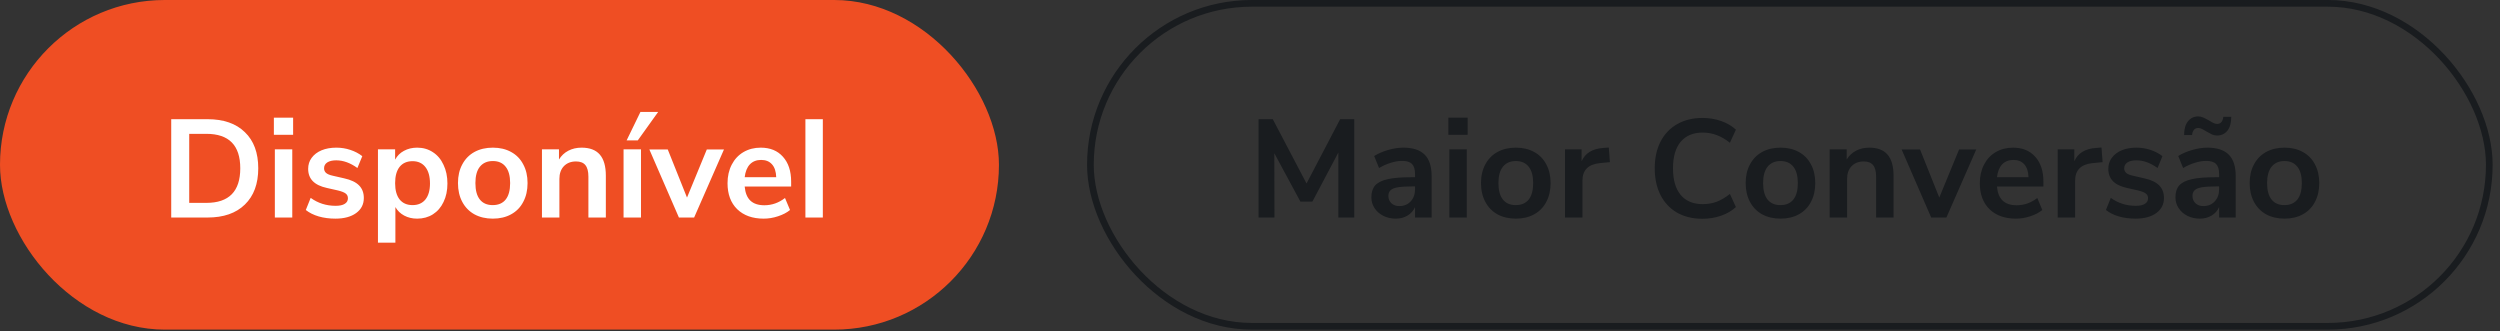
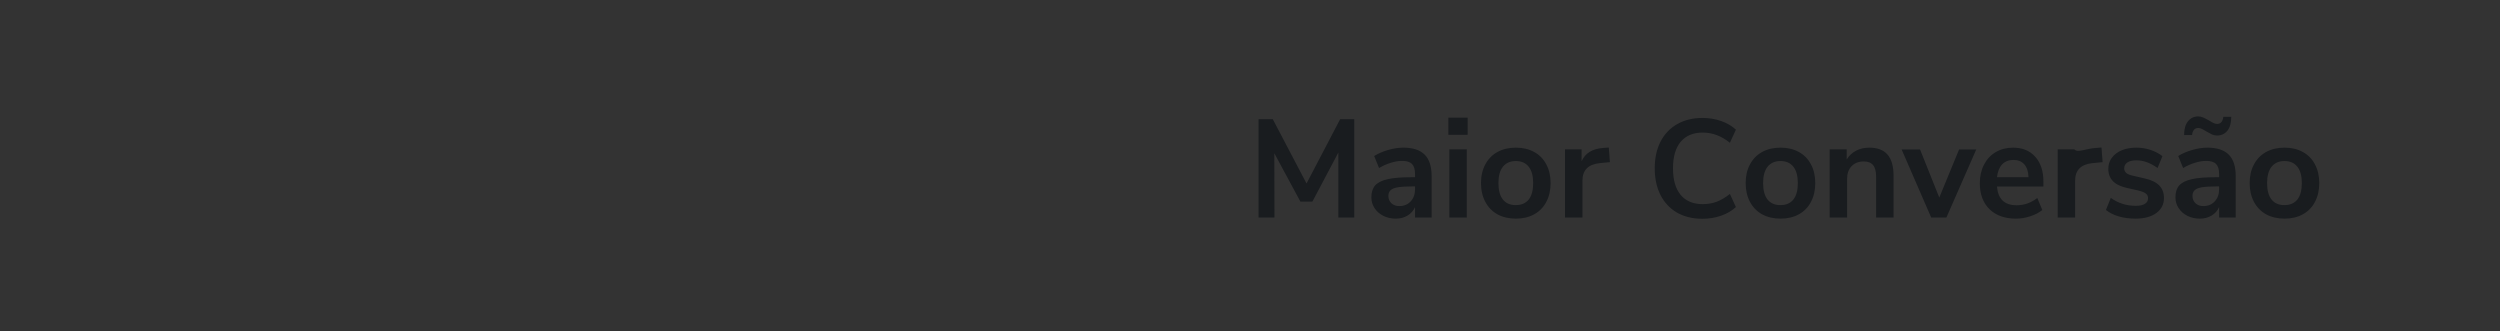
<svg xmlns="http://www.w3.org/2000/svg" width="166" height="22" viewBox="0 0 166 22" fill="none">
  <rect x="0" y="0" width="166" height="22" fill="#333333" stroke="none" />
-   <rect width="66.33" height="21.887" rx="10.944" fill="#EF4E23" />
-   <path d="M11.369 7.914H13.777C14.845 7.914 15.673 8.201 16.259 8.776C16.852 9.344 17.148 10.143 17.148 11.174C17.148 12.206 16.852 13.008 16.259 13.582C15.673 14.157 14.845 14.444 13.777 14.444H11.369V7.914ZM13.703 13.471C15.203 13.471 15.954 12.706 15.954 11.174C15.954 9.649 15.203 8.887 13.703 8.887H12.564V13.471H13.703ZM18.25 14.444V9.915H19.407V14.444H18.25ZM18.185 7.812H19.463V8.952H18.185V7.812ZM22.268 14.518C21.867 14.518 21.497 14.468 21.157 14.37C20.823 14.271 20.539 14.129 20.305 13.944L20.629 13.138C21.111 13.49 21.663 13.666 22.287 13.666C22.552 13.666 22.753 13.623 22.889 13.536C23.031 13.45 23.102 13.326 23.102 13.166C23.102 13.03 23.052 12.925 22.954 12.851C22.861 12.777 22.691 12.709 22.444 12.647L21.703 12.48C21.283 12.388 20.972 12.236 20.768 12.026C20.564 11.816 20.462 11.545 20.462 11.211C20.462 10.934 20.539 10.69 20.694 10.48C20.854 10.264 21.073 10.097 21.351 9.98C21.635 9.862 21.963 9.804 22.333 9.804C22.654 9.804 22.963 9.853 23.259 9.952C23.562 10.051 23.827 10.19 24.056 10.369L23.732 11.156C23.262 10.816 22.793 10.646 22.324 10.646C22.071 10.646 21.873 10.693 21.731 10.785C21.589 10.878 21.518 11.008 21.518 11.174C21.518 11.298 21.561 11.4 21.648 11.48C21.74 11.56 21.886 11.622 22.083 11.665L22.852 11.841C23.302 11.94 23.633 12.097 23.843 12.313C24.053 12.524 24.158 12.801 24.158 13.147C24.158 13.567 23.988 13.9 23.648 14.147C23.309 14.394 22.849 14.518 22.268 14.518ZM27.699 9.804C28.088 9.804 28.434 9.902 28.736 10.1C29.045 10.297 29.283 10.579 29.449 10.943C29.622 11.301 29.709 11.715 29.709 12.184C29.709 12.653 29.622 13.064 29.449 13.416C29.283 13.768 29.048 14.039 28.745 14.231C28.443 14.422 28.094 14.518 27.699 14.518C27.378 14.518 27.091 14.45 26.838 14.314C26.584 14.178 26.39 13.99 26.254 13.749V16.111H25.096V9.915H26.236V10.6C26.371 10.347 26.566 10.152 26.819 10.017C27.078 9.875 27.372 9.804 27.699 9.804ZM27.393 13.619C27.758 13.619 28.042 13.496 28.245 13.249C28.449 12.996 28.551 12.641 28.551 12.184C28.551 11.715 28.449 11.35 28.245 11.091C28.042 10.832 27.758 10.702 27.393 10.702C27.023 10.702 26.736 10.829 26.532 11.082C26.334 11.335 26.236 11.696 26.236 12.165C26.236 12.628 26.334 12.986 26.532 13.24C26.736 13.493 27.023 13.619 27.393 13.619ZM32.724 14.518C32.261 14.518 31.854 14.422 31.502 14.231C31.156 14.039 30.887 13.764 30.696 13.406C30.505 13.048 30.409 12.632 30.409 12.156C30.409 11.681 30.505 11.267 30.696 10.915C30.887 10.557 31.156 10.282 31.502 10.091C31.854 9.899 32.261 9.804 32.724 9.804C33.187 9.804 33.592 9.899 33.938 10.091C34.289 10.282 34.558 10.557 34.743 10.915C34.935 11.267 35.03 11.681 35.03 12.156C35.03 12.632 34.935 13.048 34.743 13.406C34.558 13.764 34.289 14.039 33.938 14.231C33.592 14.422 33.187 14.518 32.724 14.518ZM32.715 13.619C33.092 13.619 33.379 13.496 33.576 13.249C33.774 13.002 33.873 12.638 33.873 12.156C33.873 11.681 33.774 11.319 33.576 11.072C33.379 10.819 33.095 10.693 32.724 10.693C32.354 10.693 32.067 10.819 31.863 11.072C31.665 11.319 31.567 11.681 31.567 12.156C31.567 12.638 31.665 13.002 31.863 13.249C32.06 13.496 32.344 13.619 32.715 13.619ZM38.617 9.804C39.16 9.804 39.564 9.958 39.83 10.267C40.095 10.575 40.228 11.042 40.228 11.665V14.444H39.07V11.73C39.07 11.378 39.002 11.122 38.867 10.961C38.737 10.801 38.53 10.72 38.246 10.72C37.913 10.72 37.644 10.825 37.44 11.035C37.243 11.245 37.144 11.526 37.144 11.878V14.444H35.986V9.915H37.116V10.591C37.27 10.338 37.477 10.143 37.737 10.007C37.996 9.872 38.289 9.804 38.617 9.804ZM41.404 14.444V9.915H42.562V14.444H41.404ZM42.349 9.322H41.608L42.525 7.433H43.701L42.349 9.322ZM46.932 9.924H48.072L46.09 14.444H45.08L43.117 9.924H44.339L45.617 13.119L46.932 9.924ZM52.532 12.388H49.447C49.484 12.807 49.611 13.119 49.827 13.323C50.043 13.527 50.352 13.629 50.753 13.629C51.253 13.629 51.71 13.468 52.124 13.147L52.458 13.944C52.248 14.117 51.982 14.255 51.661 14.36C51.346 14.465 51.028 14.518 50.707 14.518C49.966 14.518 49.38 14.308 48.947 13.888C48.521 13.468 48.308 12.894 48.308 12.165C48.308 11.702 48.401 11.292 48.586 10.934C48.771 10.575 49.031 10.297 49.364 10.1C49.704 9.902 50.086 9.804 50.513 9.804C51.136 9.804 51.627 10.004 51.985 10.406C52.349 10.807 52.532 11.36 52.532 12.063V12.388ZM50.54 10.619C50.231 10.619 49.981 10.717 49.79 10.915C49.605 11.113 49.491 11.397 49.447 11.767H51.541C51.528 11.39 51.436 11.106 51.263 10.915C51.09 10.717 50.849 10.619 50.54 10.619ZM53.479 14.444V7.914H54.636V14.444H53.479Z" fill="white" />
-   <rect x="72.403" y="0.222" width="92.886" height="21.443" rx="10.722" stroke="#191C1F" stroke-width="0.444" />
-   <path d="M88.986 7.914H89.922V14.444H88.866V10.128L87.143 13.388H86.347L84.615 10.174L84.624 14.444H83.568V7.914H84.513L86.754 12.184L88.986 7.914ZM93.18 9.804C93.816 9.804 94.288 9.958 94.597 10.267C94.906 10.575 95.06 11.051 95.06 11.693V14.444H93.958V13.749C93.853 13.99 93.686 14.178 93.458 14.314C93.236 14.45 92.976 14.518 92.68 14.518C92.377 14.518 92.103 14.456 91.856 14.333C91.609 14.209 91.414 14.039 91.272 13.823C91.13 13.607 91.059 13.366 91.059 13.101C91.059 12.767 91.143 12.505 91.309 12.313C91.482 12.122 91.76 11.983 92.143 11.897C92.526 11.81 93.054 11.767 93.727 11.767H93.958V11.554C93.958 11.245 93.89 11.023 93.754 10.887C93.625 10.751 93.406 10.684 93.097 10.684C92.856 10.684 92.603 10.727 92.337 10.813C92.078 10.893 91.822 11.008 91.569 11.156L91.244 10.359C91.498 10.199 91.803 10.066 92.161 9.961C92.519 9.856 92.859 9.804 93.18 9.804ZM92.912 13.684C93.22 13.684 93.47 13.582 93.662 13.379C93.859 13.169 93.958 12.9 93.958 12.573V12.378H93.791C93.378 12.378 93.057 12.397 92.828 12.434C92.6 12.471 92.436 12.536 92.337 12.628C92.239 12.721 92.189 12.848 92.189 13.008C92.189 13.206 92.257 13.369 92.393 13.499C92.529 13.623 92.702 13.684 92.912 13.684ZM96.237 14.444V9.915H97.395V14.444H96.237ZM96.172 7.812H97.45V8.952H96.172V7.812ZM100.654 14.518C100.191 14.518 99.783 14.422 99.431 14.231C99.086 14.039 98.817 13.764 98.626 13.406C98.434 13.048 98.338 12.632 98.338 12.156C98.338 11.681 98.434 11.267 98.626 10.915C98.817 10.557 99.086 10.282 99.431 10.091C99.783 9.899 100.191 9.804 100.654 9.804C101.117 9.804 101.521 9.899 101.867 10.091C102.219 10.282 102.488 10.557 102.673 10.915C102.864 11.267 102.96 11.681 102.96 12.156C102.96 12.632 102.864 13.048 102.673 13.406C102.488 13.764 102.219 14.039 101.867 14.231C101.521 14.422 101.117 14.518 100.654 14.518ZM100.645 13.619C101.021 13.619 101.308 13.496 101.506 13.249C101.704 13.002 101.802 12.638 101.802 12.156C101.802 11.681 101.704 11.319 101.506 11.072C101.308 10.819 101.024 10.693 100.654 10.693C100.283 10.693 99.996 10.819 99.793 11.072C99.595 11.319 99.496 11.681 99.496 12.156C99.496 12.638 99.595 13.002 99.793 13.249C99.99 13.496 100.274 13.619 100.645 13.619ZM106.898 10.767L106.222 10.832C105.456 10.912 105.074 11.301 105.074 11.999V14.444H103.916V9.915H105.018V10.711C105.253 10.168 105.737 9.872 106.472 9.822L106.824 9.794L106.898 10.767ZM113.041 14.527C112.399 14.527 111.837 14.391 111.356 14.12C110.88 13.842 110.513 13.45 110.254 12.943C110 12.437 109.874 11.847 109.874 11.174C109.874 10.501 110 9.915 110.254 9.415C110.513 8.908 110.88 8.519 111.356 8.248C111.837 7.97 112.399 7.831 113.041 7.831C113.48 7.831 113.893 7.899 114.282 8.035C114.671 8.17 114.999 8.362 115.264 8.609L114.866 9.479C114.57 9.245 114.276 9.075 113.986 8.97C113.696 8.859 113.387 8.803 113.06 8.803C112.43 8.803 111.942 9.007 111.597 9.415C111.257 9.822 111.087 10.409 111.087 11.174C111.087 11.946 111.257 12.536 111.597 12.943C111.942 13.351 112.43 13.555 113.06 13.555C113.387 13.555 113.696 13.502 113.986 13.397C114.276 13.286 114.57 13.113 114.866 12.879L115.264 13.749C114.999 13.996 114.671 14.188 114.282 14.323C113.893 14.459 113.48 14.527 113.041 14.527ZM118.228 14.518C117.765 14.518 117.357 14.422 117.005 14.231C116.659 14.039 116.391 13.764 116.199 13.406C116.008 13.048 115.912 12.632 115.912 12.156C115.912 11.681 116.008 11.267 116.199 10.915C116.391 10.557 116.659 10.282 117.005 10.091C117.357 9.899 117.765 9.804 118.228 9.804C118.691 9.804 119.095 9.899 119.441 10.091C119.793 10.282 120.062 10.557 120.247 10.915C120.438 11.267 120.534 11.681 120.534 12.156C120.534 12.632 120.438 13.048 120.247 13.406C120.062 13.764 119.793 14.039 119.441 14.231C119.095 14.422 118.691 14.518 118.228 14.518ZM118.218 13.619C118.595 13.619 118.882 13.496 119.08 13.249C119.277 13.002 119.376 12.638 119.376 12.156C119.376 11.681 119.277 11.319 119.08 11.072C118.882 10.819 118.598 10.693 118.228 10.693C117.857 10.693 117.57 10.819 117.366 11.072C117.169 11.319 117.07 11.681 117.07 12.156C117.07 12.638 117.169 13.002 117.366 13.249C117.564 13.496 117.848 13.619 118.218 13.619ZM124.12 9.804C124.663 9.804 125.068 9.958 125.333 10.267C125.599 10.575 125.732 11.042 125.732 11.665V14.444H124.574V11.73C124.574 11.378 124.506 11.122 124.37 10.961C124.24 10.801 124.034 10.72 123.749 10.72C123.416 10.72 123.147 10.825 122.944 11.035C122.746 11.245 122.647 11.526 122.647 11.878V14.444H121.49V9.915H122.62V10.591C122.774 10.338 122.981 10.143 123.24 10.007C123.499 9.872 123.793 9.804 124.12 9.804ZM130.084 9.924H131.223L129.241 14.444H128.232L126.268 9.924H127.491L128.769 13.119L130.084 9.924ZM135.683 12.388H132.599C132.636 12.807 132.763 13.119 132.979 13.323C133.195 13.527 133.504 13.629 133.905 13.629C134.405 13.629 134.862 13.468 135.276 13.147L135.609 13.944C135.399 14.117 135.134 14.255 134.813 14.36C134.498 14.465 134.18 14.518 133.859 14.518C133.118 14.518 132.531 14.308 132.099 13.888C131.673 13.468 131.46 12.894 131.46 12.165C131.46 11.702 131.553 11.292 131.738 10.934C131.923 10.575 132.182 10.297 132.516 10.1C132.855 9.902 133.238 9.804 133.664 9.804C134.288 9.804 134.779 10.004 135.137 10.406C135.501 10.807 135.683 11.36 135.683 12.063V12.388ZM133.692 10.619C133.383 10.619 133.133 10.717 132.942 10.915C132.757 11.113 132.642 11.397 132.599 11.767H134.692C134.68 11.39 134.587 11.106 134.415 10.915C134.242 10.717 134.001 10.619 133.692 10.619ZM139.613 10.767L138.937 10.832C138.171 10.912 137.788 11.301 137.788 11.999V14.444H136.63V9.915H137.733V10.711C137.967 10.168 138.452 9.872 139.187 9.822L139.539 9.794L139.613 10.767ZM141.798 14.518C141.396 14.518 141.026 14.468 140.686 14.37C140.353 14.271 140.069 14.129 139.834 13.944L140.158 13.138C140.64 13.49 141.193 13.666 141.816 13.666C142.082 13.666 142.283 13.623 142.418 13.536C142.56 13.45 142.631 13.326 142.631 13.166C142.631 13.03 142.582 12.925 142.483 12.851C142.391 12.777 142.221 12.709 141.974 12.647L141.233 12.48C140.813 12.388 140.501 12.236 140.297 12.026C140.094 11.816 139.992 11.545 139.992 11.211C139.992 10.934 140.069 10.69 140.223 10.48C140.384 10.264 140.603 10.097 140.881 9.98C141.165 9.862 141.492 9.804 141.863 9.804C142.184 9.804 142.492 9.853 142.789 9.952C143.091 10.051 143.357 10.19 143.585 10.369L143.261 11.156C142.792 10.816 142.323 10.646 141.853 10.646C141.6 10.646 141.403 10.693 141.261 10.785C141.119 10.878 141.048 11.008 141.048 11.174C141.048 11.298 141.091 11.4 141.177 11.48C141.27 11.56 141.415 11.622 141.613 11.665L142.381 11.841C142.832 11.94 143.162 12.097 143.372 12.313C143.582 12.524 143.687 12.801 143.687 13.147C143.687 13.567 143.517 13.9 143.178 14.147C142.838 14.394 142.378 14.518 141.798 14.518ZM146.571 9.804C147.207 9.804 147.679 9.958 147.988 10.267C148.297 10.575 148.451 11.051 148.451 11.693V14.444H147.349V13.749C147.244 13.99 147.077 14.178 146.849 14.314C146.626 14.45 146.367 14.518 146.071 14.518C145.768 14.518 145.493 14.456 145.246 14.333C144.999 14.209 144.805 14.039 144.663 13.823C144.521 13.607 144.45 13.366 144.45 13.101C144.45 12.767 144.533 12.505 144.7 12.313C144.873 12.122 145.151 11.983 145.534 11.897C145.916 11.81 146.444 11.767 147.117 11.767H147.349V11.554C147.349 11.245 147.281 11.023 147.145 10.887C147.015 10.751 146.796 10.684 146.488 10.684C146.247 10.684 145.994 10.727 145.728 10.813C145.469 10.893 145.212 11.008 144.959 11.156L144.635 10.359C144.888 10.199 145.194 10.066 145.552 9.961C145.91 9.856 146.25 9.804 146.571 9.804ZM146.302 13.684C146.611 13.684 146.861 13.582 147.052 13.379C147.25 13.169 147.349 12.9 147.349 12.573V12.378H147.182C146.768 12.378 146.447 12.397 146.219 12.434C145.99 12.471 145.827 12.536 145.728 12.628C145.629 12.721 145.58 12.848 145.58 13.008C145.58 13.206 145.648 13.369 145.784 13.499C145.919 13.623 146.092 13.684 146.302 13.684ZM145.024 8.97C145.024 8.569 145.111 8.263 145.283 8.053C145.456 7.837 145.682 7.729 145.96 7.729C146.077 7.729 146.188 7.754 146.293 7.803C146.398 7.846 146.531 7.914 146.691 8.007C146.809 8.081 146.907 8.136 146.988 8.174C147.068 8.211 147.145 8.229 147.219 8.229C147.343 8.229 147.438 8.186 147.506 8.099C147.574 8.013 147.614 7.899 147.627 7.757H148.155C148.155 8.164 148.068 8.473 147.895 8.683C147.722 8.893 147.497 8.998 147.219 8.998C147.102 8.998 146.991 8.976 146.886 8.933C146.781 8.884 146.648 8.813 146.488 8.72C146.37 8.646 146.271 8.59 146.191 8.553C146.111 8.516 146.034 8.498 145.96 8.498C145.836 8.498 145.74 8.541 145.672 8.627C145.605 8.714 145.564 8.828 145.552 8.97H145.024ZM151.693 14.518C151.23 14.518 150.822 14.422 150.47 14.231C150.125 14.039 149.856 13.764 149.665 13.406C149.473 13.048 149.378 12.632 149.378 12.156C149.378 11.681 149.473 11.267 149.665 10.915C149.856 10.557 150.125 10.282 150.47 10.091C150.822 9.899 151.23 9.804 151.693 9.804C152.156 9.804 152.561 9.899 152.906 10.091C153.258 10.282 153.527 10.557 153.712 10.915C153.903 11.267 153.999 11.681 153.999 12.156C153.999 12.632 153.903 13.048 153.712 13.406C153.527 13.764 153.258 14.039 152.906 14.231C152.561 14.422 152.156 14.518 151.693 14.518ZM151.684 13.619C152.06 13.619 152.347 13.496 152.545 13.249C152.743 13.002 152.841 12.638 152.841 12.156C152.841 11.681 152.743 11.319 152.545 11.072C152.347 10.819 152.063 10.693 151.693 10.693C151.323 10.693 151.035 10.819 150.832 11.072C150.634 11.319 150.535 11.681 150.535 12.156C150.535 12.638 150.634 13.002 150.832 13.249C151.029 13.496 151.313 13.619 151.684 13.619Z" fill="#191C1F" />
+   <path d="M88.986 7.914H89.922V14.444H88.866V10.128L87.143 13.388H86.347L84.615 10.174L84.624 14.444H83.568V7.914H84.513L86.754 12.184L88.986 7.914ZM93.18 9.804C93.816 9.804 94.288 9.958 94.597 10.267C94.906 10.575 95.06 11.051 95.06 11.693V14.444H93.958V13.749C93.853 13.99 93.686 14.178 93.458 14.314C93.236 14.45 92.976 14.518 92.68 14.518C92.377 14.518 92.103 14.456 91.856 14.333C91.609 14.209 91.414 14.039 91.272 13.823C91.13 13.607 91.059 13.366 91.059 13.101C91.059 12.767 91.143 12.505 91.309 12.313C91.482 12.122 91.76 11.983 92.143 11.897C92.526 11.81 93.054 11.767 93.727 11.767H93.958V11.554C93.958 11.245 93.89 11.023 93.754 10.887C93.625 10.751 93.406 10.684 93.097 10.684C92.856 10.684 92.603 10.727 92.337 10.813C92.078 10.893 91.822 11.008 91.569 11.156L91.244 10.359C91.498 10.199 91.803 10.066 92.161 9.961C92.519 9.856 92.859 9.804 93.18 9.804ZM92.912 13.684C93.22 13.684 93.47 13.582 93.662 13.379C93.859 13.169 93.958 12.9 93.958 12.573V12.378H93.791C93.378 12.378 93.057 12.397 92.828 12.434C92.6 12.471 92.436 12.536 92.337 12.628C92.239 12.721 92.189 12.848 92.189 13.008C92.189 13.206 92.257 13.369 92.393 13.499C92.529 13.623 92.702 13.684 92.912 13.684ZM96.237 14.444V9.915H97.395V14.444H96.237ZM96.172 7.812H97.45V8.952H96.172V7.812ZM100.654 14.518C100.191 14.518 99.783 14.422 99.431 14.231C99.086 14.039 98.817 13.764 98.626 13.406C98.434 13.048 98.338 12.632 98.338 12.156C98.338 11.681 98.434 11.267 98.626 10.915C98.817 10.557 99.086 10.282 99.431 10.091C99.783 9.899 100.191 9.804 100.654 9.804C101.117 9.804 101.521 9.899 101.867 10.091C102.219 10.282 102.488 10.557 102.673 10.915C102.864 11.267 102.96 11.681 102.96 12.156C102.96 12.632 102.864 13.048 102.673 13.406C102.488 13.764 102.219 14.039 101.867 14.231C101.521 14.422 101.117 14.518 100.654 14.518ZM100.645 13.619C101.021 13.619 101.308 13.496 101.506 13.249C101.704 13.002 101.802 12.638 101.802 12.156C101.802 11.681 101.704 11.319 101.506 11.072C101.308 10.819 101.024 10.693 100.654 10.693C100.283 10.693 99.996 10.819 99.793 11.072C99.595 11.319 99.496 11.681 99.496 12.156C99.496 12.638 99.595 13.002 99.793 13.249C99.99 13.496 100.274 13.619 100.645 13.619ZM106.898 10.767L106.222 10.832C105.456 10.912 105.074 11.301 105.074 11.999V14.444H103.916V9.915H105.018V10.711C105.253 10.168 105.737 9.872 106.472 9.822L106.824 9.794L106.898 10.767ZM113.041 14.527C112.399 14.527 111.837 14.391 111.356 14.12C110.88 13.842 110.513 13.45 110.254 12.943C110 12.437 109.874 11.847 109.874 11.174C109.874 10.501 110 9.915 110.254 9.415C110.513 8.908 110.88 8.519 111.356 8.248C111.837 7.97 112.399 7.831 113.041 7.831C113.48 7.831 113.893 7.899 114.282 8.035C114.671 8.17 114.999 8.362 115.264 8.609L114.866 9.479C114.57 9.245 114.276 9.075 113.986 8.97C113.696 8.859 113.387 8.803 113.06 8.803C112.43 8.803 111.942 9.007 111.597 9.415C111.257 9.822 111.087 10.409 111.087 11.174C111.087 11.946 111.257 12.536 111.597 12.943C111.942 13.351 112.43 13.555 113.06 13.555C113.387 13.555 113.696 13.502 113.986 13.397C114.276 13.286 114.57 13.113 114.866 12.879L115.264 13.749C114.999 13.996 114.671 14.188 114.282 14.323C113.893 14.459 113.48 14.527 113.041 14.527ZM118.228 14.518C117.765 14.518 117.357 14.422 117.005 14.231C116.659 14.039 116.391 13.764 116.199 13.406C116.008 13.048 115.912 12.632 115.912 12.156C115.912 11.681 116.008 11.267 116.199 10.915C116.391 10.557 116.659 10.282 117.005 10.091C117.357 9.899 117.765 9.804 118.228 9.804C118.691 9.804 119.095 9.899 119.441 10.091C119.793 10.282 120.062 10.557 120.247 10.915C120.438 11.267 120.534 11.681 120.534 12.156C120.534 12.632 120.438 13.048 120.247 13.406C120.062 13.764 119.793 14.039 119.441 14.231C119.095 14.422 118.691 14.518 118.228 14.518ZM118.218 13.619C118.595 13.619 118.882 13.496 119.08 13.249C119.277 13.002 119.376 12.638 119.376 12.156C119.376 11.681 119.277 11.319 119.08 11.072C118.882 10.819 118.598 10.693 118.228 10.693C117.857 10.693 117.57 10.819 117.366 11.072C117.169 11.319 117.07 11.681 117.07 12.156C117.07 12.638 117.169 13.002 117.366 13.249C117.564 13.496 117.848 13.619 118.218 13.619ZM124.12 9.804C124.663 9.804 125.068 9.958 125.333 10.267C125.599 10.575 125.732 11.042 125.732 11.665V14.444H124.574V11.73C124.574 11.378 124.506 11.122 124.37 10.961C124.24 10.801 124.034 10.72 123.749 10.72C123.416 10.72 123.147 10.825 122.944 11.035C122.746 11.245 122.647 11.526 122.647 11.878V14.444H121.49V9.915H122.62V10.591C122.774 10.338 122.981 10.143 123.24 10.007C123.499 9.872 123.793 9.804 124.12 9.804ZM130.084 9.924H131.223L129.241 14.444H128.232L126.268 9.924H127.491L128.769 13.119L130.084 9.924ZM135.683 12.388H132.599C132.636 12.807 132.763 13.119 132.979 13.323C133.195 13.527 133.504 13.629 133.905 13.629C134.405 13.629 134.862 13.468 135.276 13.147L135.609 13.944C135.399 14.117 135.134 14.255 134.813 14.36C134.498 14.465 134.18 14.518 133.859 14.518C133.118 14.518 132.531 14.308 132.099 13.888C131.673 13.468 131.46 12.894 131.46 12.165C131.46 11.702 131.553 11.292 131.738 10.934C131.923 10.575 132.182 10.297 132.516 10.1C132.855 9.902 133.238 9.804 133.664 9.804C134.288 9.804 134.779 10.004 135.137 10.406C135.501 10.807 135.683 11.36 135.683 12.063V12.388ZM133.692 10.619C133.383 10.619 133.133 10.717 132.942 10.915C132.757 11.113 132.642 11.397 132.599 11.767H134.692C134.68 11.39 134.587 11.106 134.415 10.915C134.242 10.717 134.001 10.619 133.692 10.619ZM139.613 10.767L138.937 10.832C138.171 10.912 137.788 11.301 137.788 11.999V14.444H136.63V9.915H137.733C137.967 10.168 138.452 9.872 139.187 9.822L139.539 9.794L139.613 10.767ZM141.798 14.518C141.396 14.518 141.026 14.468 140.686 14.37C140.353 14.271 140.069 14.129 139.834 13.944L140.158 13.138C140.64 13.49 141.193 13.666 141.816 13.666C142.082 13.666 142.283 13.623 142.418 13.536C142.56 13.45 142.631 13.326 142.631 13.166C142.631 13.03 142.582 12.925 142.483 12.851C142.391 12.777 142.221 12.709 141.974 12.647L141.233 12.48C140.813 12.388 140.501 12.236 140.297 12.026C140.094 11.816 139.992 11.545 139.992 11.211C139.992 10.934 140.069 10.69 140.223 10.48C140.384 10.264 140.603 10.097 140.881 9.98C141.165 9.862 141.492 9.804 141.863 9.804C142.184 9.804 142.492 9.853 142.789 9.952C143.091 10.051 143.357 10.19 143.585 10.369L143.261 11.156C142.792 10.816 142.323 10.646 141.853 10.646C141.6 10.646 141.403 10.693 141.261 10.785C141.119 10.878 141.048 11.008 141.048 11.174C141.048 11.298 141.091 11.4 141.177 11.48C141.27 11.56 141.415 11.622 141.613 11.665L142.381 11.841C142.832 11.94 143.162 12.097 143.372 12.313C143.582 12.524 143.687 12.801 143.687 13.147C143.687 13.567 143.517 13.9 143.178 14.147C142.838 14.394 142.378 14.518 141.798 14.518ZM146.571 9.804C147.207 9.804 147.679 9.958 147.988 10.267C148.297 10.575 148.451 11.051 148.451 11.693V14.444H147.349V13.749C147.244 13.99 147.077 14.178 146.849 14.314C146.626 14.45 146.367 14.518 146.071 14.518C145.768 14.518 145.493 14.456 145.246 14.333C144.999 14.209 144.805 14.039 144.663 13.823C144.521 13.607 144.45 13.366 144.45 13.101C144.45 12.767 144.533 12.505 144.7 12.313C144.873 12.122 145.151 11.983 145.534 11.897C145.916 11.81 146.444 11.767 147.117 11.767H147.349V11.554C147.349 11.245 147.281 11.023 147.145 10.887C147.015 10.751 146.796 10.684 146.488 10.684C146.247 10.684 145.994 10.727 145.728 10.813C145.469 10.893 145.212 11.008 144.959 11.156L144.635 10.359C144.888 10.199 145.194 10.066 145.552 9.961C145.91 9.856 146.25 9.804 146.571 9.804ZM146.302 13.684C146.611 13.684 146.861 13.582 147.052 13.379C147.25 13.169 147.349 12.9 147.349 12.573V12.378H147.182C146.768 12.378 146.447 12.397 146.219 12.434C145.99 12.471 145.827 12.536 145.728 12.628C145.629 12.721 145.58 12.848 145.58 13.008C145.58 13.206 145.648 13.369 145.784 13.499C145.919 13.623 146.092 13.684 146.302 13.684ZM145.024 8.97C145.024 8.569 145.111 8.263 145.283 8.053C145.456 7.837 145.682 7.729 145.96 7.729C146.077 7.729 146.188 7.754 146.293 7.803C146.398 7.846 146.531 7.914 146.691 8.007C146.809 8.081 146.907 8.136 146.988 8.174C147.068 8.211 147.145 8.229 147.219 8.229C147.343 8.229 147.438 8.186 147.506 8.099C147.574 8.013 147.614 7.899 147.627 7.757H148.155C148.155 8.164 148.068 8.473 147.895 8.683C147.722 8.893 147.497 8.998 147.219 8.998C147.102 8.998 146.991 8.976 146.886 8.933C146.781 8.884 146.648 8.813 146.488 8.72C146.37 8.646 146.271 8.59 146.191 8.553C146.111 8.516 146.034 8.498 145.96 8.498C145.836 8.498 145.74 8.541 145.672 8.627C145.605 8.714 145.564 8.828 145.552 8.97H145.024ZM151.693 14.518C151.23 14.518 150.822 14.422 150.47 14.231C150.125 14.039 149.856 13.764 149.665 13.406C149.473 13.048 149.378 12.632 149.378 12.156C149.378 11.681 149.473 11.267 149.665 10.915C149.856 10.557 150.125 10.282 150.47 10.091C150.822 9.899 151.23 9.804 151.693 9.804C152.156 9.804 152.561 9.899 152.906 10.091C153.258 10.282 153.527 10.557 153.712 10.915C153.903 11.267 153.999 11.681 153.999 12.156C153.999 12.632 153.903 13.048 153.712 13.406C153.527 13.764 153.258 14.039 152.906 14.231C152.561 14.422 152.156 14.518 151.693 14.518ZM151.684 13.619C152.06 13.619 152.347 13.496 152.545 13.249C152.743 13.002 152.841 12.638 152.841 12.156C152.841 11.681 152.743 11.319 152.545 11.072C152.347 10.819 152.063 10.693 151.693 10.693C151.323 10.693 151.035 10.819 150.832 11.072C150.634 11.319 150.535 11.681 150.535 12.156C150.535 12.638 150.634 13.002 150.832 13.249C151.029 13.496 151.313 13.619 151.684 13.619Z" fill="#191C1F" />
</svg>